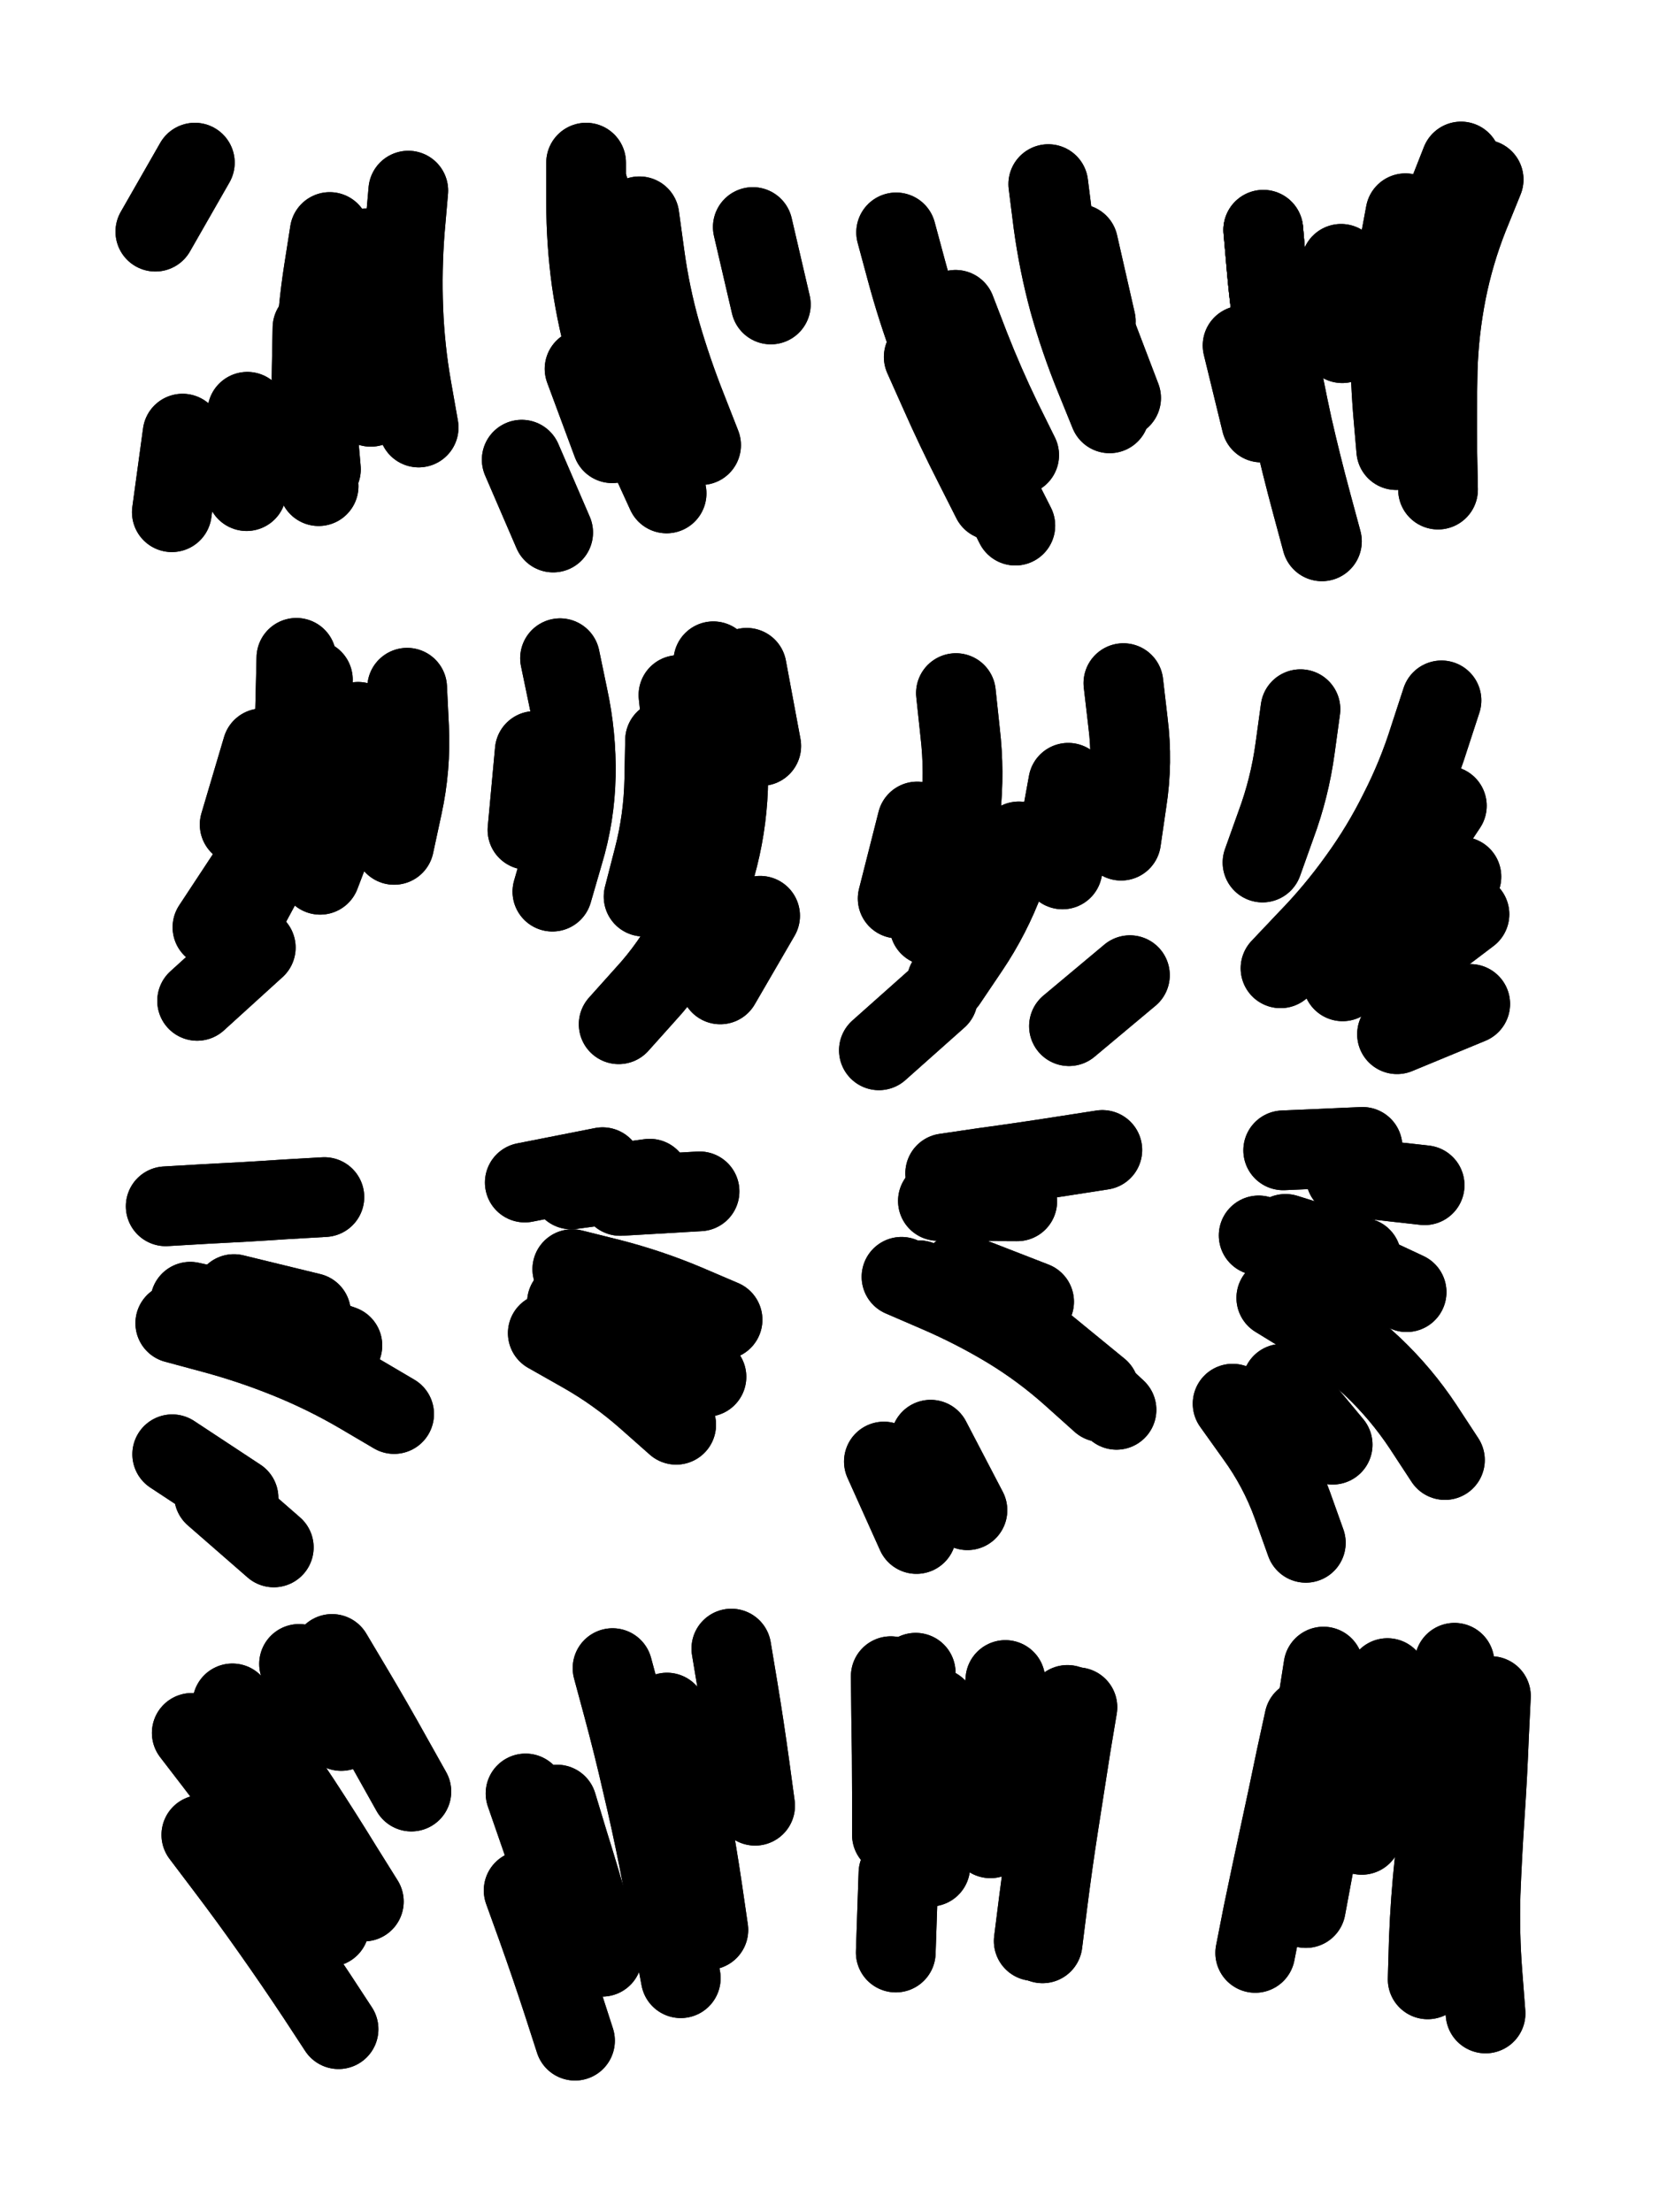
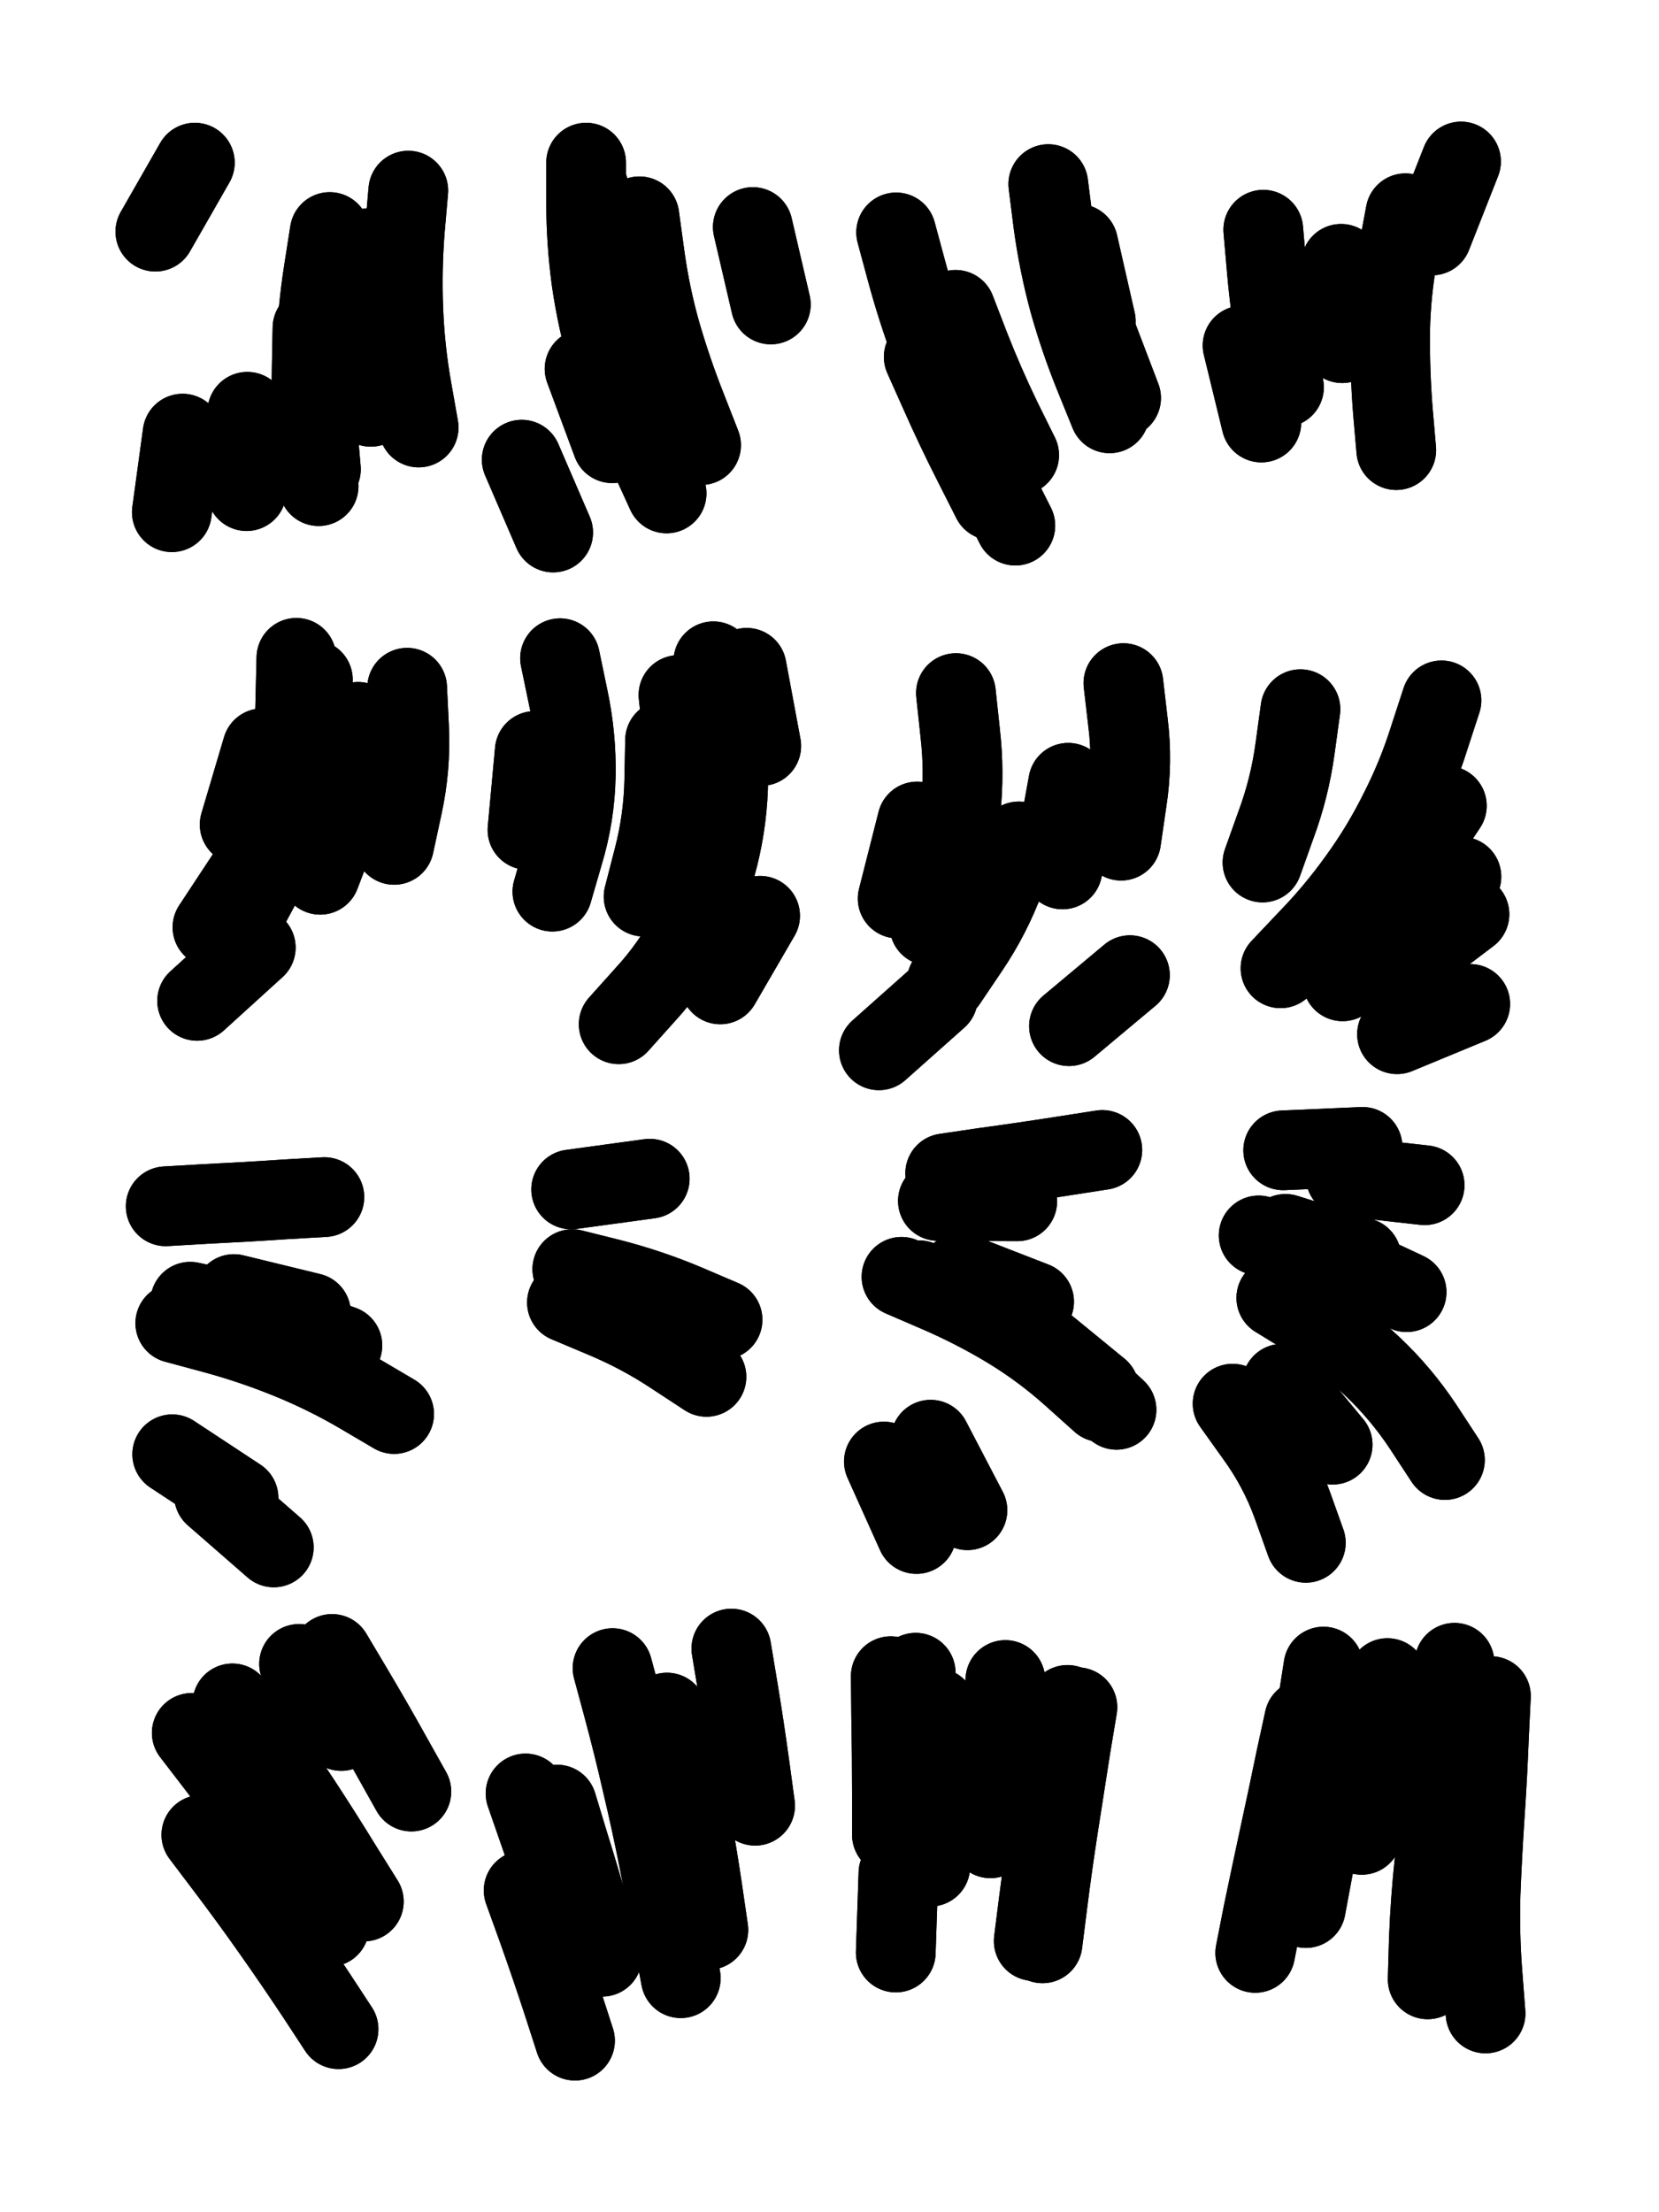
<svg xmlns="http://www.w3.org/2000/svg" viewBox="0 0 4329 5772">
  <title>Infinite Scribble #80</title>
  <defs>
    <filter id="piece_80_3_4_filter" x="-100" y="-100" width="4529" height="5972" filterUnits="userSpaceOnUse">
      <feGaussianBlur in="SourceGraphic" result="lineShape_1" stdDeviation="10400e-3" />
      <feColorMatrix in="lineShape_1" result="lineShape" type="matrix" values="1 0 0 0 0  0 1 0 0 0  0 0 1 0 0  0 0 0 12480e-3 -6240e-3" />
      <feGaussianBlur in="lineShape" result="shrank_blurred" stdDeviation="11933e-3" />
      <feColorMatrix in="shrank_blurred" result="shrank" type="matrix" values="1 0 0 0 0 0 1 0 0 0 0 0 1 0 0 0 0 0 10279e-3 -6546e-3" />
      <feColorMatrix in="lineShape" result="border_filled" type="matrix" values="0.5 0 0 0 -0.15  0 0.5 0 0 -0.15  0 0 0.5 0 -0.15  0 0 0 1 0" />
      <feComposite in="border_filled" in2="shrank" result="border" operator="out" />
      <feColorMatrix in="lineShape" result="adjustedColor" type="matrix" values="0.95 0 0 0 -0.05  0 0.95 0 0 -0.05  0 0 0.95 0 -0.05  0 0 0 1 0" />
      <feMorphology in="lineShape" result="frost1_shrink" operator="erode" radius="20800e-3" />
      <feColorMatrix in="frost1_shrink" result="frost1" type="matrix" values="2 0 0 0 0.05  0 2 0 0 0.05  0 0 2 0 0.05  0 0 0 0.5 0" />
      <feMorphology in="lineShape" result="frost2_shrink" operator="erode" radius="62400e-3" />
      <feColorMatrix in="frost2_shrink" result="frost2" type="matrix" values="2 0 0 0 0.35  0 2 0 0 0.35  0 0 2 0 0.35  0 0 0 0.5 0" />
      <feMerge result="shapes_linestyle_colors">
        <feMergeNode in="frost1" />
        <feMergeNode in="frost2" />
      </feMerge>
      <feTurbulence result="shapes_linestyle_linestyle_turbulence" type="turbulence" baseFrequency="144e-3" numOctaves="2" />
      <feDisplacementMap in="shapes_linestyle_colors" in2="shapes_linestyle_linestyle_turbulence" result="frost" scale="-138666e-3" xChannelSelector="R" yChannelSelector="G" />
      <feMerge result="shapes_linestyle">
        <feMergeNode in="adjustedColor" />
        <feMergeNode in="frost" />
      </feMerge>
      <feComposite in="shapes_linestyle" in2="shrank" result="shapes_linestyle_cropped" operator="atop" />
      <feComposite in="border" in2="shapes_linestyle_cropped" result="shapes" operator="over" />
      <feTurbulence result="shapes_finished_turbulence" type="turbulence" baseFrequency="120192e-6" numOctaves="3" />
      <feGaussianBlur in="shapes_finished_turbulence" result="shapes_finished_turbulence_smoothed" stdDeviation="0" />
      <feDisplacementMap in="shapes" in2="shapes_finished_turbulence_smoothed" result="shapes_finished_results_shifted" scale="6240e-2" xChannelSelector="R" yChannelSelector="G" />
      <feOffset in="shapes_finished_results_shifted" result="shapes_finished" dx="-1560e-2" dy="-1560e-2" />
    </filter>
    <filter id="piece_80_3_4_shadow" x="-100" y="-100" width="4529" height="5972" filterUnits="userSpaceOnUse">
      <feColorMatrix in="SourceGraphic" result="result_blackened" type="matrix" values="0 0 0 0 0  0 0 0 0 0  0 0 0 0 0  0 0 0 0.8 0" />
      <feGaussianBlur in="result_blackened" result="result_blurred" stdDeviation="62400e-3" />
      <feComposite in="SourceGraphic" in2="result_blurred" result="result" operator="over" />
    </filter>
    <filter id="piece_80_3_4_overall" x="-100" y="-100" width="4529" height="5972" filterUnits="userSpaceOnUse">
      <feTurbulence result="background_texture_bumps" type="fractalNoise" baseFrequency="49e-3" numOctaves="3" />
      <feDiffuseLighting in="background_texture_bumps" result="background_texture" surfaceScale="1" diffuseConstant="2" lighting-color="#aaa">
        <feDistantLight azimuth="225" elevation="20" />
      </feDiffuseLighting>
      <feColorMatrix in="background_texture" result="background_texturelightened" type="matrix" values="0.6 0 0 0 0.8  0 0.6 0 0 0.8  0 0 0.6 0 0.8  0 0 0 1 0" />
      <feColorMatrix in="SourceGraphic" result="background_darkened" type="matrix" values="2 0 0 0 -1  0 2 0 0 -1  0 0 2 0 -1  0 0 0 1 0" />
      <feMorphology in="background_darkened" result="background_glow_1_thicken" operator="dilate" radius="0" />
      <feColorMatrix in="background_glow_1_thicken" result="background_glow_1_thicken_colored" type="matrix" values="0 0 0 0 0  0 0 0 0 0  0 0 0 0 0  0 0 0 0.7 0" />
      <feGaussianBlur in="background_glow_1_thicken_colored" result="background_glow_1" stdDeviation="81600e-3" />
      <feMorphology in="background_darkened" result="background_glow_2_thicken" operator="dilate" radius="0" />
      <feColorMatrix in="background_glow_2_thicken" result="background_glow_2_thicken_colored" type="matrix" values="0 0 0 0 0  0 0 0 0 0  0 0 0 0 0  0 0 0 0 0" />
      <feGaussianBlur in="background_glow_2_thicken_colored" result="background_glow_2" stdDeviation="0" />
      <feComposite in="background_glow_1" in2="background_glow_2" result="background_glow" operator="out" />
      <feBlend in="background_glow" in2="background_texturelightened" result="background" mode="normal" />
    </filter>
    <clipPath id="piece_80_3_4_clip">
      <rect x="0" y="0" width="4329" height="5772" />
    </clipPath>
    <g id="layer_4" filter="url(#piece_80_3_4_filter)" stroke-width="208" stroke-linecap="round" fill="none">
      <path d="M 1081 513 Q 1081 513 1072 616 Q 1064 720 1068 823 Q 1072 927 1090 1029 L 1108 1131 M 661 1090 L 659 1297 M 524 440 L 421 620" stroke="hsl(68,100%,51%)" />
      <path d="M 1980 608 L 2027 810 M 1377 1215 L 1459 1405 M 1552 508 Q 1552 508 1557 611 Q 1562 715 1581 817 Q 1601 919 1635 1017 Q 1669 1115 1712 1209 L 1755 1303" stroke="hsl(48,100%,55%)" />
      <path d="M 2430 936 Q 2430 936 2471 1031 Q 2513 1126 2560 1218 L 2607 1311 M 2751 496 Q 2751 496 2764 599 Q 2778 702 2805 802 Q 2833 902 2872 998 L 2911 1094" stroke="hsl(31,100%,54%)" />
-       <path d="M 3887 484 Q 3887 484 3848 580 Q 3810 676 3790 777 Q 3770 879 3767 982 Q 3765 1086 3766 1189 L 3768 1293 M 3312 616 Q 3312 616 3321 719 Q 3330 822 3348 924 Q 3366 1026 3388 1127 Q 3411 1228 3438 1328 L 3465 1428" stroke="hsl(15,100%,51%)" />
      <path d="M 683 2488 L 530 2627 M 1078 1810 Q 1078 1810 1083 1913 Q 1088 2017 1066 2118 L 1044 2220 M 700 1968 L 641 2167" stroke="hsl(112,100%,49%)" />
      <path d="M 1877 1741 Q 1877 1741 1897 1842 Q 1918 1944 1916 2047 Q 1915 2151 1890 2251 Q 1865 2352 1817 2443 Q 1769 2535 1699 2611 L 1630 2688 M 1411 1975 L 1392 2181" stroke="hsl(70,100%,54%)" />
      <path d="M 2409 2159 L 2358 2360 M 2964 2560 L 2805 2693 M 2803 2058 L 2766 2262 M 2463 2619 L 2309 2756" stroke="hsl(48,100%,52%)" />
      <path d="M 3409 1866 Q 3409 1866 3395 1968 Q 3381 2071 3345 2168 L 3310 2266 M 3852 2635 L 3661 2714 M 3791 2118 L 3677 2290" stroke="hsl(32,100%,51%)" />
      <path d="M 730 4053 L 574 3917 M 862 3139 Q 862 3139 758 3145 Q 655 3152 551 3157 L 448 3163 M 1044 3705 Q 1044 3705 954 3652 Q 865 3600 769 3561 Q 673 3522 573 3495 L 473 3468" stroke="hsl(171,100%,46%)" />
      <path d="M 1859 3608 Q 1859 3608 1772 3551 Q 1686 3494 1590 3454 L 1495 3414 M 1711 3091 L 1506 3119" stroke="hsl(115,100%,52%)" />
      <path d="M 2929 3694 Q 2929 3694 2853 3623 Q 2778 3552 2690 3496 Q 2603 3441 2508 3398 L 2414 3356 M 2892 3016 Q 2892 3016 2789 3032 Q 2687 3048 2584 3062 L 2482 3077 M 2407 4018 L 2322 3829" stroke="hsl(74,100%,51%)" />
      <path d="M 3786 3825 Q 3786 3825 3729 3738 Q 3672 3652 3597 3581 Q 3522 3510 3434 3456 L 3346 3402 M 3571 3008 L 3364 3017 M 3423 4041 Q 3423 4041 3388 3943 Q 3353 3846 3292 3762 L 3232 3678" stroke="hsl(49,100%,49%)" />
      <path d="M 906 4532 L 796 4357 M 899 5310 Q 899 5310 842 5223 Q 785 5137 725 5052 Q 666 4968 603 4885 L 541 4803" stroke="hsl(205,100%,52%)" />
      <path d="M 1792 5177 Q 1792 5177 1773 5075 Q 1755 4973 1735 4871 Q 1715 4770 1691 4669 Q 1668 4568 1641 4468 L 1614 4368 M 1516 5340 Q 1516 5340 1484 5241 Q 1452 5143 1417 5045 L 1382 4948 M 1986 4727 Q 1986 4727 1972 4624 Q 1958 4522 1941 4419 L 1924 4317" stroke="hsl(174,100%,49%)" />
      <path d="M 2713 5080 Q 2713 5080 2726 4977 Q 2739 4874 2754 4771 Q 2770 4669 2785 4566 L 2801 4464 M 2404 4587 L 2405 4380 M 2353 5110 L 2360 4903" stroke="hsl(120,100%,49%)" />
      <path d="M 3393 4772 Q 3393 4772 3415 4670 Q 3437 4569 3453 4466 L 3469 4364 M 3892 5269 Q 3892 5269 3884 5165 Q 3876 5062 3879 4958 Q 3883 4855 3890 4751 Q 3897 4648 3901 4544 L 3906 4441" stroke="hsl(76,100%,48%)" />
    </g>
    <g id="layer_3" filter="url(#piece_80_3_4_filter)" stroke-width="208" stroke-linecap="round" fill="none">
      <path d="M 831 871 Q 831 871 829 974 Q 827 1078 837 1181 L 847 1284 M 492 1147 L 464 1352" stroke="hsl(48,100%,55%)" />
      <path d="M 1684 580 Q 1684 580 1698 682 Q 1712 785 1740 884 Q 1769 984 1807 1080 L 1845 1177" stroke="hsl(31,100%,60%)" />
      <path d="M 2354 622 Q 2354 622 2381 722 Q 2408 822 2444 919 Q 2481 1016 2526 1109 Q 2572 1202 2618 1294 L 2665 1387 M 2867 860 L 2941 1054" stroke="hsl(15,100%,57%)" />
      <path d="M 3683 572 Q 3683 572 3664 674 Q 3645 776 3643 879 Q 3642 983 3650 1086 L 3659 1190 M 3258 917 L 3307 1118" stroke="hsl(0,100%,53%)" />
      <path d="M 684 2262 L 570 2435 M 789 1732 L 784 1939" stroke="hsl(70,100%,54%)" />
      <path d="M 1999 2405 L 1895 2584 M 1477 1733 Q 1477 1733 1498 1834 Q 1520 1936 1518 2039 Q 1516 2143 1486 2242 L 1457 2342 M 1964 1758 L 2002 1962" stroke="hsl(48,100%,58%)" />
      <path d="M 2674 2211 Q 2674 2211 2638 2308 Q 2602 2405 2544 2491 L 2486 2577" stroke="hsl(32,100%,57%)" />
      <path d="M 3777 1843 Q 3777 1843 3745 1941 Q 3714 2040 3667 2132 Q 3621 2225 3560 2309 Q 3500 2393 3428 2467 L 3357 2542" stroke="hsl(16,100%,54%)" />
      <path d="M 909 3526 Q 909 3526 811 3491 Q 714 3457 613 3434 L 512 3412 M 638 3924 L 465 3810" stroke="hsl(115,100%,52%)" />
-       <path d="M 1780 3733 Q 1780 3733 1702 3664 Q 1625 3596 1535 3545 L 1445 3494 M 1588 3061 L 1385 3101" stroke="hsl(74,100%,57%)" />
      <path d="M 2670 3150 L 2463 3149 M 2540 3956 L 2444 3772 M 2884 3641 L 2724 3510" stroke="hsl(49,100%,55%)" />
      <path d="M 3686 3387 Q 3686 3387 3592 3343 Q 3499 3299 3399 3269 L 3300 3239 M 3493 3785 L 3361 3626" stroke="hsl(33,100%,54%)" />
      <path d="M 875 5043 Q 875 5043 818 4956 Q 761 4870 701 4785 Q 642 4701 579 4619 L 516 4537 M 1089 4690 Q 1089 4690 1038 4599 Q 988 4509 935 4420 L 882 4331" stroke="hsl(174,100%,49%)" />
      <path d="M 1455 4891 L 1387 4695 M 1835 4891 Q 1835 4891 1817 4789 Q 1799 4687 1777 4585 L 1756 4484" stroke="hsl(120,100%,55%)" />
      <path d="M 2736 5086 Q 2736 5086 2749 4983 Q 2762 4880 2778 4777 Q 2794 4675 2810 4572 L 2827 4470 M 2343 4803 Q 2343 4803 2343 4699 Q 2343 4596 2341 4492 L 2340 4389" stroke="hsl(76,100%,54%)" />
      <path d="M 3741 5180 Q 3741 5180 3744 5076 Q 3748 4973 3759 4870 Q 3771 4767 3782 4664 Q 3794 4561 3802 4457 L 3811 4354 M 3291 5111 Q 3291 5111 3311 5009 Q 3332 4908 3354 4806 Q 3376 4705 3397 4603 L 3419 4502" stroke="hsl(50,100%,52%)" />
    </g>
    <g id="layer_2" filter="url(#piece_80_3_4_filter)" stroke-width="208" stroke-linecap="round" fill="none">
      <path d="M 876 621 Q 876 621 860 723 Q 844 826 840 929 Q 836 1033 844 1136 L 853 1240" stroke="hsl(31,100%,60%)" />
      <path d="M 1541 978 L 1613 1172" stroke="hsl(15,100%,64%)" />
      <path d="M 2426 947 Q 2426 947 2468 1041 Q 2510 1136 2557 1228 L 2604 1321 M 2829 652 L 2875 854" stroke="hsl(0,100%,59%)" />
      <path d="M 3312 615 Q 3312 615 3321 718 Q 3330 822 3348 924 L 3366 1026 M 3828 437 L 3752 630" stroke="hsl(307,100%,60%)" />
      <path d="M 832 1789 Q 832 1789 826 1892 Q 821 1996 793 2096 Q 766 2196 716 2287 L 667 2378" stroke="hsl(48,100%,58%)" />
      <path d="M 1751 1947 Q 1751 1947 1749 2050 Q 1747 2154 1721 2254 L 1695 2355" stroke="hsl(32,100%,64%)" />
      <path d="M 2510 1824 Q 2510 1824 2521 1927 Q 2533 2030 2522 2133 Q 2511 2236 2476 2333 L 2441 2431 M 2947 1798 Q 2947 1798 2959 1901 Q 2972 2004 2956 2106 L 2941 2209" stroke="hsl(16,100%,60%)" />
      <path d="M 3829 2303 Q 3829 2303 3754 2374 Q 3680 2446 3599 2511 L 3519 2576" stroke="hsl(0,100%,56%)" />
      <path d="M 829 3537 L 633 3472" stroke="hsl(74,100%,57%)" />
      <path d="M 1901 3459 Q 1901 3459 1805 3418 Q 1710 3378 1609 3352 L 1509 3327" stroke="hsl(49,100%,62%)" />
      <path d="M 2889 3674 Q 2889 3674 2812 3605 Q 2735 3536 2646 3482 Q 2558 3429 2463 3388 L 2368 3347" stroke="hsl(33,100%,60%)" />
      <path d="M 3568 3297 L 3370 3235" stroke="hsl(18,100%,57%)" />
      <path d="M 965 4977 Q 965 4977 910 4889 Q 856 4801 799 4714 Q 742 4628 682 4544 L 622 4460" stroke="hsl(120,100%,55%)" />
      <path d="M 1587 5121 Q 1587 5121 1558 5021 Q 1530 4922 1499 4823 L 1469 4724" stroke="hsl(76,100%,61%)" />
      <path d="M 2443 4886 Q 2443 4886 2448 4782 Q 2453 4679 2456 4575 L 2459 4472" stroke="hsl(50,100%,58%)" />
-       <path d="M 3838 4851 Q 3838 4851 3847 4748 Q 3856 4645 3862 4541 L 3869 4438 M 3423 4994 L 3461 4790" stroke="hsl(35,100%,57%)" />
+       <path d="M 3838 4851 Q 3838 4851 3847 4748 Q 3856 4645 3862 4541 M 3423 4994 L 3461 4790" stroke="hsl(35,100%,57%)" />
    </g>
    <g id="layer_1" filter="url(#piece_80_3_4_filter)" stroke-width="208" stroke-linecap="round" fill="none">
      <path d="M 979 663 Q 979 663 973 766 Q 968 870 975 973 L 983 1077" stroke="hsl(15,100%,64%)" />
      <path d="M 1545 440 Q 1545 440 1545 543 Q 1545 647 1559 749 Q 1574 852 1603 951 L 1632 1051" stroke="hsl(0,100%,67%)" />
      <path d="M 2509 824 Q 2509 824 2546 920 Q 2584 1017 2629 1110 L 2675 1203" stroke="hsl(307,100%,66%)" />
      <path d="M 3515 704 L 3518 911" stroke="hsl(276,100%,63%)" />
      <path d="M 950 1899 Q 950 1899 938 2002 Q 926 2105 888 2201 L 851 2298" stroke="hsl(32,100%,64%)" />
      <path d="M 1786 1829 Q 1786 1829 1797 1932 Q 1808 2035 1796 2138 L 1784 2241" stroke="hsl(16,100%,67%)" />
      <path d="M 2833 2082 L 2788 2284" stroke="hsl(0,100%,63%)" />
      <path d="M 3850 2401 L 3685 2526" stroke="hsl(310,100%,61%)" />
      <path d="M 827 3441 L 626 3392" stroke="hsl(49,100%,62%)" />
-       <path d="M 1841 3124 L 1634 3136" stroke="hsl(33,100%,67%)" />
      <path d="M 2714 3412 L 2521 3337" stroke="hsl(18,100%,64%)" />
      <path d="M 3733 3108 L 3527 3085" stroke="hsl(1,100%,59%)" />
      <path d="M 851 4844 Q 851 4844 793 4758 Q 736 4672 676 4587 L 616 4503" stroke="hsl(76,100%,61%)" />
      <path d="M 1864 5051 Q 1864 5051 1849 4948 Q 1834 4846 1815 4744 L 1797 4642" stroke="hsl(50,100%,65%)" />
      <path d="M 2600 4812 Q 2600 4812 2610 4709 Q 2621 4606 2630 4502 L 2639 4399" stroke="hsl(35,100%,64%)" />
      <path d="M 3569 4803 Q 3569 4803 3586 4701 Q 3604 4599 3620 4496 L 3636 4394" stroke="hsl(18,100%,60%)" />
    </g>
  </defs>
  <g filter="url(#piece_80_3_4_overall)" clip-path="url(#piece_80_3_4_clip)">
    <use href="#layer_4" />
    <use href="#layer_3" />
    <use href="#layer_2" />
    <use href="#layer_1" />
  </g>
  <g clip-path="url(#piece_80_3_4_clip)">
    <use href="#layer_4" filter="url(#piece_80_3_4_shadow)" />
    <use href="#layer_3" filter="url(#piece_80_3_4_shadow)" />
    <use href="#layer_2" filter="url(#piece_80_3_4_shadow)" />
    <use href="#layer_1" filter="url(#piece_80_3_4_shadow)" />
  </g>
</svg>